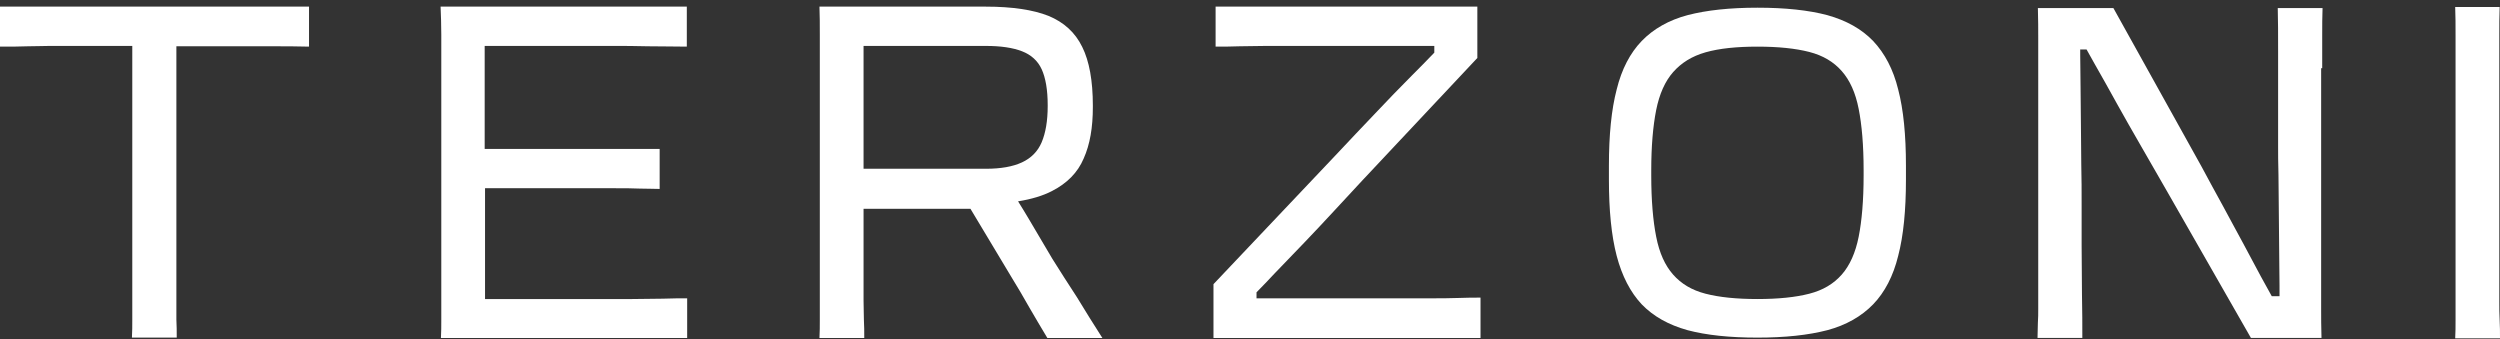
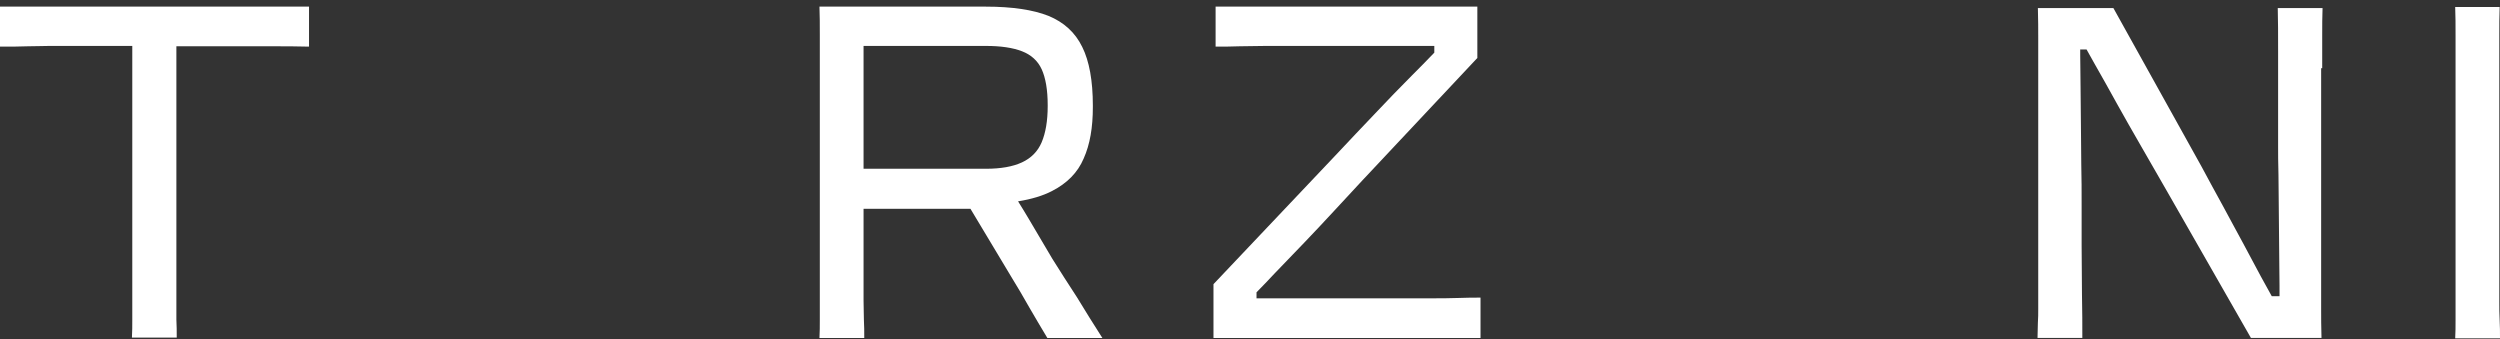
<svg xmlns="http://www.w3.org/2000/svg" width="280" height="38" viewBox="0 0 280 38" fill="none">
  <rect x="0" y="0" width="280" height="38" fill="#333333" stroke="none" />
  <path d="M0 5.223C1.185 5.223 2.212 5.223 3.121 5.184C4.03 5.184 4.82 5.144 5.531 5.144C6.242 5.144 6.875 5.144 7.467 5.144C8.06 5.144 8.613 5.144 9.127 5.144H14.816V31.113C14.816 32.025 14.816 32.857 14.816 33.611C14.816 34.364 14.816 35.117 14.816 35.791C14.816 36.465 14.816 37.139 14.776 37.813H19.794C19.794 37.139 19.794 36.465 19.755 35.791C19.755 35.157 19.755 34.443 19.755 33.65C19.755 32.897 19.755 32.064 19.755 31.192V5.184H25.444C26.155 5.184 26.945 5.184 27.814 5.184C28.683 5.184 29.711 5.184 30.817 5.184C31.923 5.184 33.188 5.184 34.61 5.223V0.743H0V5.223Z" fill="white" />
-   <path d="M49.425 3.875C49.425 4.985 49.425 6.254 49.425 7.642V31.152C49.425 32.064 49.425 32.897 49.425 33.65C49.425 34.403 49.425 35.157 49.425 35.831C49.425 36.505 49.425 37.179 49.385 37.853H76.963V33.412C76.133 33.412 75.303 33.412 74.236 33.452C73.17 33.452 72.024 33.492 70.799 33.492C69.574 33.492 68.35 33.492 67.085 33.492C65.821 33.492 64.596 33.492 63.371 33.492C62.186 33.492 61.04 33.492 60.013 33.492H54.324V21.082H60.171C61.001 21.082 61.91 21.082 62.897 21.082C63.885 21.082 64.912 21.082 65.9 21.082C66.927 21.082 67.915 21.082 68.903 21.082C69.89 21.082 70.799 21.082 71.668 21.122C72.537 21.122 73.249 21.161 73.881 21.161V16.681H54.284V5.144H59.974C61.159 5.144 62.463 5.144 63.925 5.144C65.347 5.144 66.848 5.144 68.35 5.144C69.851 5.144 71.273 5.144 72.577 5.184C73.881 5.184 76.014 5.223 76.923 5.223V0.743H49.346C49.385 1.734 49.425 2.765 49.425 3.875Z" fill="white" />
  <path d="M117.855 28.972C116.907 27.386 116.038 25.919 115.208 24.492C114.813 23.818 114.418 23.183 114.023 22.549C115.524 22.311 116.828 21.915 117.816 21.399C119.515 20.527 120.7 19.338 121.372 17.752C122.083 16.166 122.399 14.263 122.399 12.003V11.805C122.399 9.069 122.004 6.849 121.213 5.263C120.423 3.637 119.159 2.488 117.421 1.774C115.722 1.1 113.351 0.743 110.428 0.743H91.779C91.819 1.734 91.819 2.765 91.819 3.875C91.819 4.985 91.819 6.254 91.819 7.642V31.152C91.819 32.064 91.819 32.897 91.819 33.65C91.819 34.403 91.819 35.157 91.819 35.831C91.819 36.505 91.819 37.179 91.779 37.853H96.797C96.797 37.179 96.797 36.505 96.757 35.831C96.757 35.157 96.718 34.443 96.718 33.65C96.718 32.897 96.718 32.064 96.718 31.192V23.382H108.689L113.233 30.954C113.944 32.104 114.615 33.254 115.287 34.443C115.959 35.593 116.63 36.743 117.302 37.853H123.465C122.478 36.306 121.53 34.8 120.621 33.293C119.633 31.787 118.724 30.359 117.855 28.972ZM96.718 18.941V5.144H110.428C112.087 5.144 113.43 5.342 114.457 5.739C115.485 6.135 116.235 6.809 116.67 7.761C117.105 8.712 117.342 10.06 117.342 11.765V11.884C117.342 13.549 117.105 14.897 116.67 15.928C116.235 16.959 115.485 17.712 114.457 18.188C113.43 18.664 112.087 18.901 110.428 18.901H96.718V18.941Z" fill="white" />
  <path d="M160.169 33.412C159.023 33.412 157.877 33.412 156.613 33.412C155.388 33.412 154.163 33.412 152.978 33.412C151.793 33.412 150.647 33.412 149.58 33.412C148.514 33.412 147.526 33.412 146.657 33.412C146.222 33.412 145.748 33.412 145.155 33.412C144.563 33.412 143.93 33.412 143.219 33.412C142.508 33.412 141.836 33.412 141.165 33.412C141.007 33.412 140.888 33.412 140.73 33.412V32.738C141.402 32.064 142.074 31.351 142.706 30.677C143.851 29.487 144.997 28.298 146.103 27.148C147.21 25.998 148.316 24.809 149.383 23.659C150.449 22.509 151.516 21.36 152.543 20.25L165.463 6.492V0.743H136.147V5.223C136.977 5.223 137.886 5.223 138.834 5.184C139.782 5.184 140.77 5.144 141.757 5.144C142.745 5.144 143.772 5.144 144.839 5.144C145.866 5.144 146.894 5.144 147.921 5.144C148.909 5.144 149.896 5.144 150.845 5.144C151.121 5.144 151.674 5.144 152.543 5.144C153.413 5.144 154.4 5.144 155.546 5.144C156.692 5.144 157.838 5.144 158.944 5.144C159.537 5.144 160.129 5.144 160.643 5.144V5.897C159.813 6.769 158.983 7.602 158.114 8.474C156.771 9.822 155.428 11.21 154.045 12.677C152.662 14.144 151.161 15.69 149.58 17.395L135.91 31.826V37.853H165.818V33.333C165.107 33.333 164.278 33.333 163.329 33.373C162.342 33.412 161.275 33.412 160.169 33.412Z" fill="white" />
-   <path d="M209.791 4.589C208.488 3.241 206.789 2.29 204.655 1.695C202.561 1.14 199.954 0.862 196.832 0.862C193.751 0.862 191.143 1.14 189.01 1.695C186.916 2.25 185.177 3.241 183.874 4.589C182.57 5.937 181.622 7.761 181.068 10.021C180.476 12.281 180.199 15.135 180.199 18.545V20.131C180.199 23.54 180.476 26.395 181.068 28.655C181.661 30.915 182.609 32.738 183.874 34.086C185.177 35.434 186.876 36.386 189.01 36.981C191.104 37.536 193.711 37.813 196.832 37.813C199.914 37.813 202.522 37.536 204.655 36.981C206.749 36.426 208.488 35.434 209.791 34.086C211.095 32.738 212.043 30.915 212.597 28.655C213.189 26.395 213.466 23.54 213.466 20.131V18.545C213.466 15.135 213.189 12.281 212.597 10.021C212.043 7.761 211.095 5.977 209.791 4.589ZM208.725 19.655C208.725 22.43 208.527 24.73 208.172 26.514C207.816 28.298 207.184 29.725 206.275 30.756C205.366 31.787 204.181 32.501 202.64 32.897C201.099 33.294 199.164 33.492 196.832 33.492C194.501 33.492 192.566 33.294 191.025 32.897C189.484 32.501 188.299 31.787 187.39 30.756C186.481 29.725 185.849 28.338 185.493 26.514C185.138 24.73 184.94 22.43 184.94 19.655V19.06C184.94 16.364 185.138 14.104 185.493 12.32C185.849 10.536 186.481 9.109 187.39 8.078C188.299 7.047 189.484 6.294 191.025 5.858C192.566 5.422 194.501 5.223 196.832 5.223C199.164 5.223 201.099 5.422 202.64 5.818C204.181 6.215 205.366 6.928 206.275 7.959C207.184 8.99 207.816 10.378 208.172 12.201C208.527 13.985 208.725 16.285 208.725 19.06V19.655Z" fill="white" />
  <path d="M260.087 7.641C260.087 6.254 260.087 5.025 260.087 3.954C260.087 2.884 260.087 1.853 260.126 0.901H255.109C255.148 2.249 255.148 3.875 255.148 5.738C255.148 7.602 255.148 9.505 255.148 11.368C255.148 13.232 255.148 14.857 255.148 16.245C255.148 17.157 255.148 18.227 255.188 19.535C255.188 20.804 255.227 22.192 255.227 23.619C255.227 25.046 255.267 26.513 255.267 27.941C255.267 29.368 255.306 30.716 255.306 31.985C255.306 32.421 255.306 32.778 255.306 33.174H254.437C254.042 32.46 253.647 31.747 253.212 30.954C252.58 29.764 251.909 28.496 251.197 27.187C250.486 25.839 249.696 24.452 248.945 23.024C248.155 21.597 247.365 20.13 246.575 18.663L236.698 0.901H228.243C228.282 2.17 228.282 3.32 228.282 4.271C228.282 5.263 228.282 6.452 228.282 7.879V31.192C228.282 31.866 228.282 32.46 228.282 33.015C228.282 33.57 228.282 34.086 228.282 34.601C228.282 35.117 228.282 35.632 228.243 36.148C228.243 36.663 228.203 37.258 228.203 37.852H233.221C233.221 36.465 233.221 34.839 233.181 32.976C233.181 31.112 233.142 29.289 233.142 27.505C233.142 25.72 233.142 24.214 233.142 22.985C233.142 21.439 233.142 19.932 233.102 18.386C233.102 16.839 233.063 15.333 233.063 13.906C233.063 12.478 233.023 11.091 233.023 9.782C233.023 8.474 232.984 7.285 232.984 6.174C232.984 5.937 232.984 5.738 232.984 5.54H233.695C233.971 6.055 234.288 6.611 234.604 7.166C235.394 8.553 236.223 10.02 237.093 11.606C237.962 13.152 238.871 14.778 239.819 16.403C240.767 18.029 241.676 19.654 242.624 21.28L252.106 37.852H260.008C259.968 36.584 259.968 35.513 259.968 34.562C259.968 33.61 259.968 32.46 259.968 31.073V7.641H260.087Z" fill="white" />
  <path d="M279.921 33.651C279.921 32.897 279.921 32.065 279.921 31.192V7.761C279.921 6.334 279.921 5.065 279.921 3.955C279.921 2.845 279.921 1.774 279.961 0.783H274.982C275.022 1.774 275.022 2.845 275.022 3.955C275.022 5.065 275.022 6.294 275.022 7.682V31.192C275.022 32.104 275.022 32.937 275.022 33.69C275.022 34.444 275.022 35.197 275.022 35.871C275.022 36.545 275.022 37.219 274.982 37.893H280C280 37.219 280 36.545 279.961 35.871C279.921 35.157 279.921 34.444 279.921 33.651Z" fill="white" />
</svg>